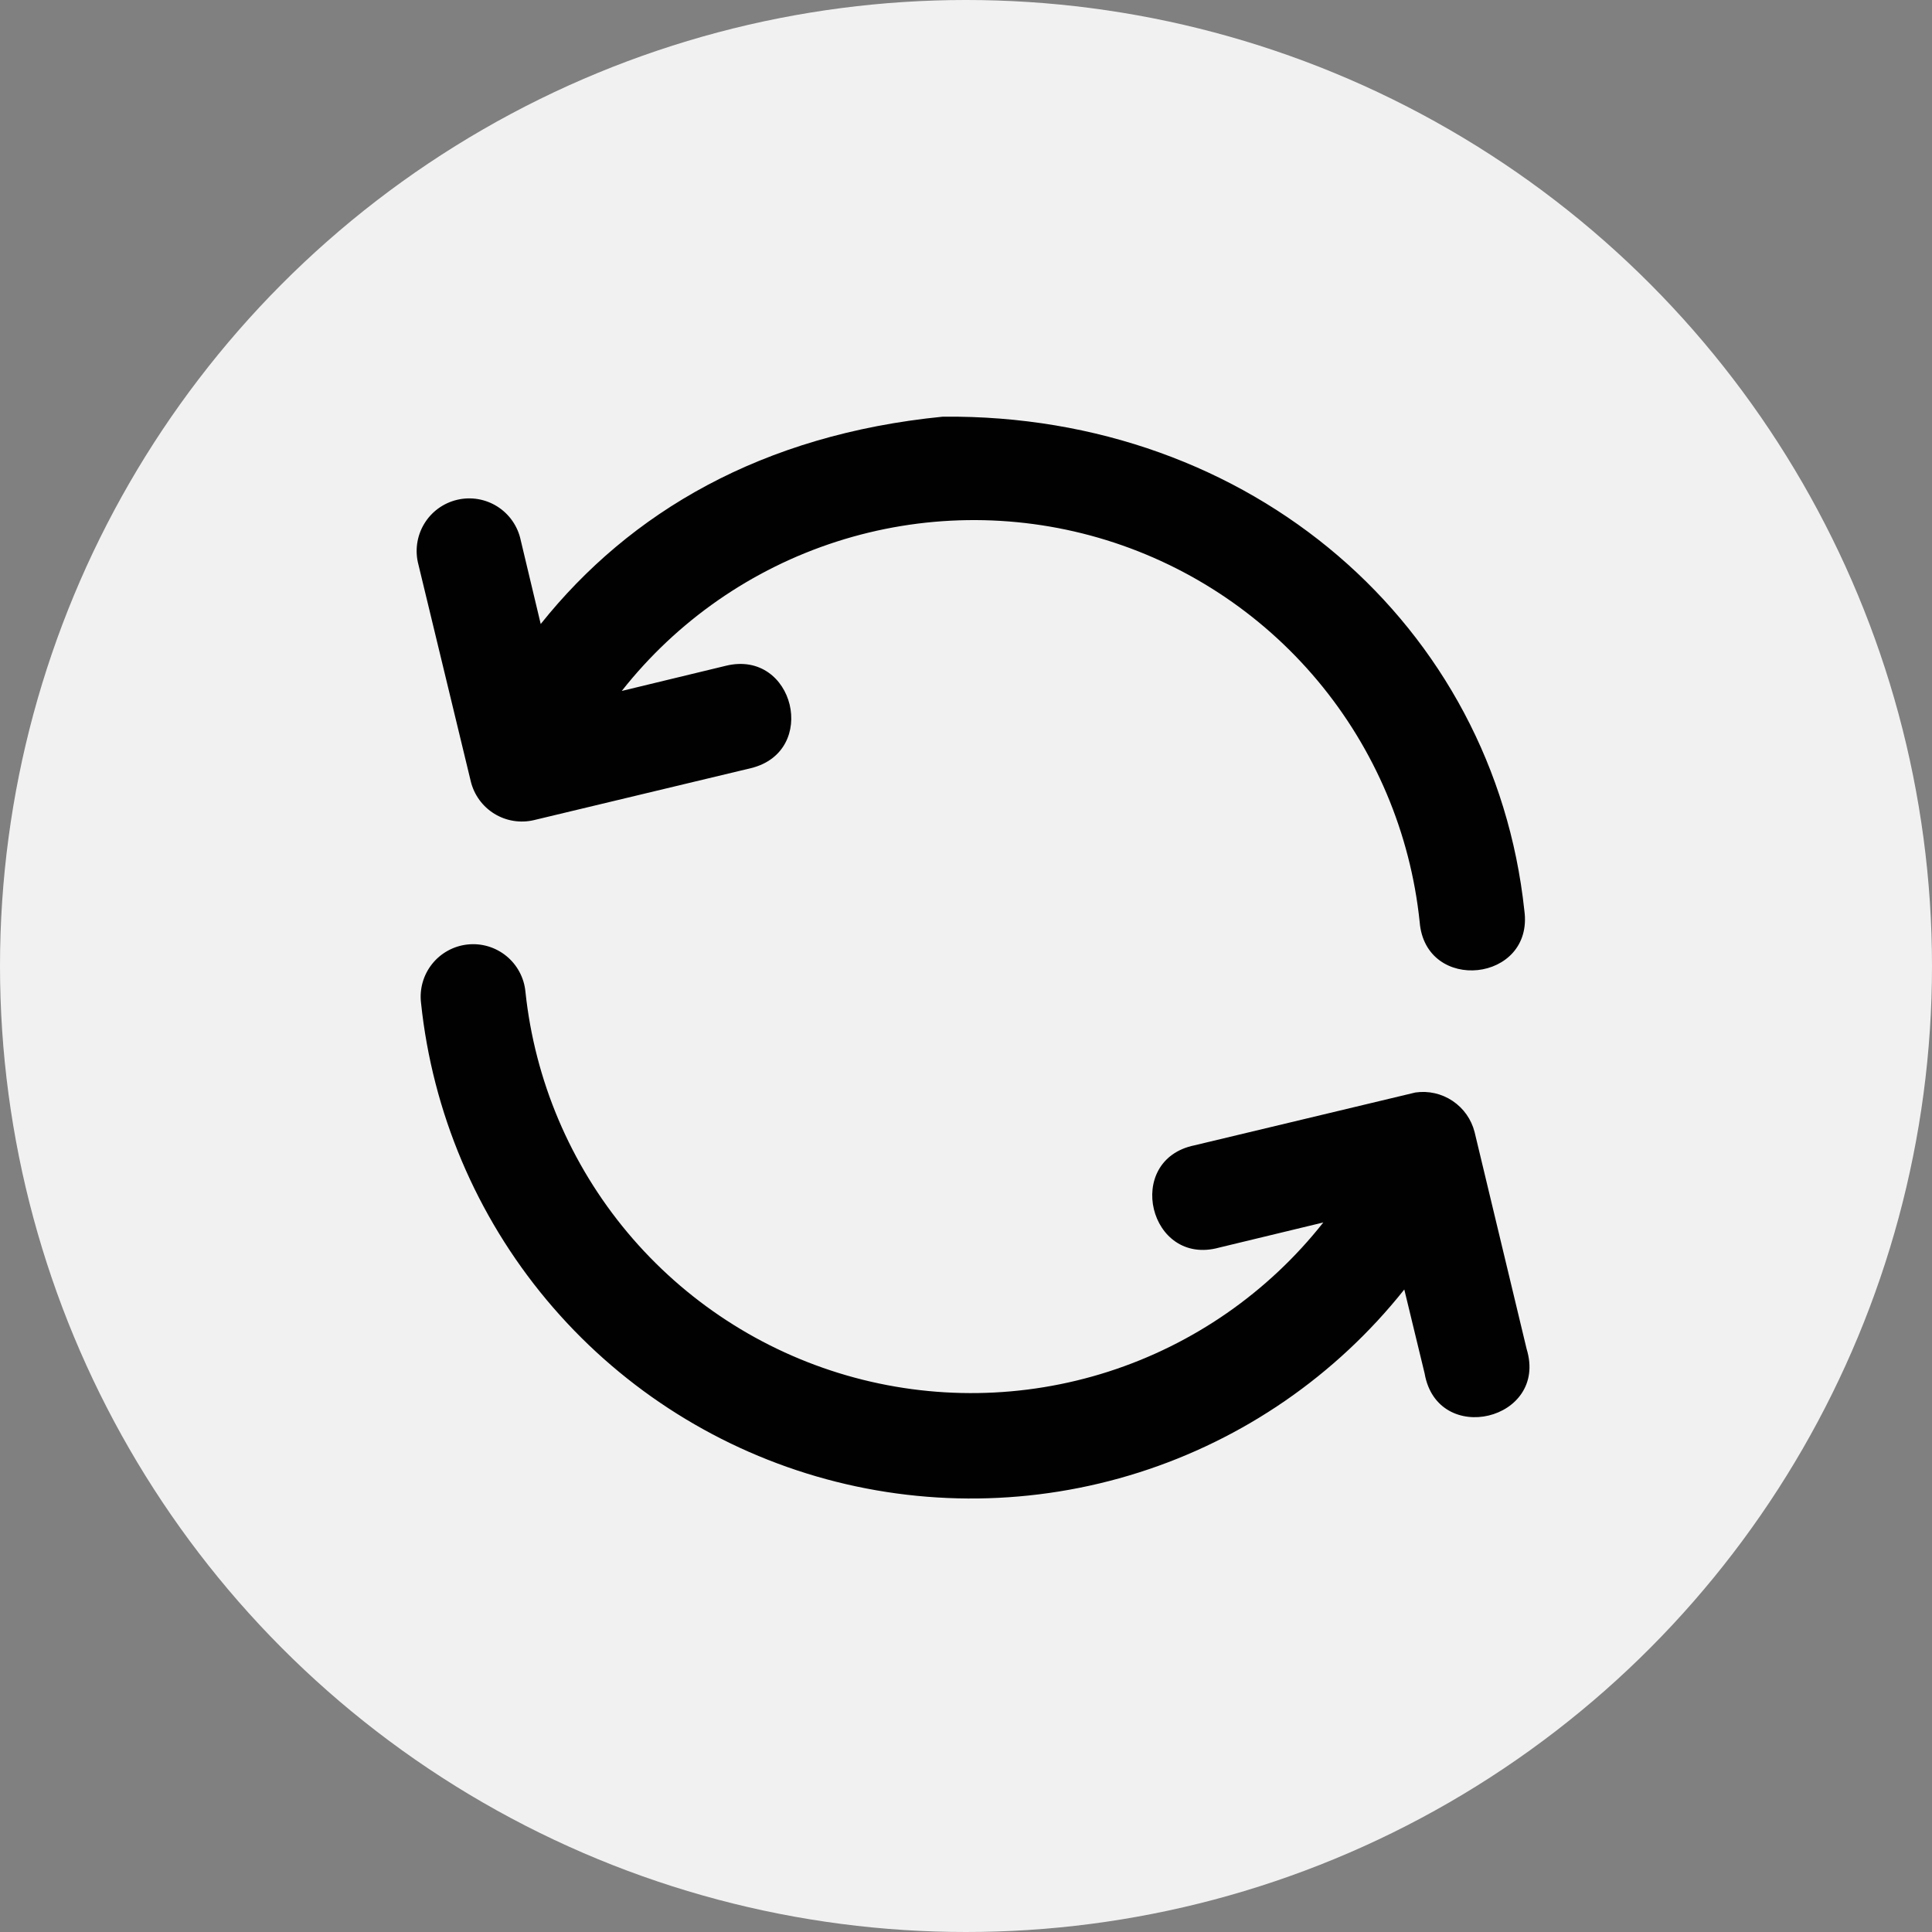
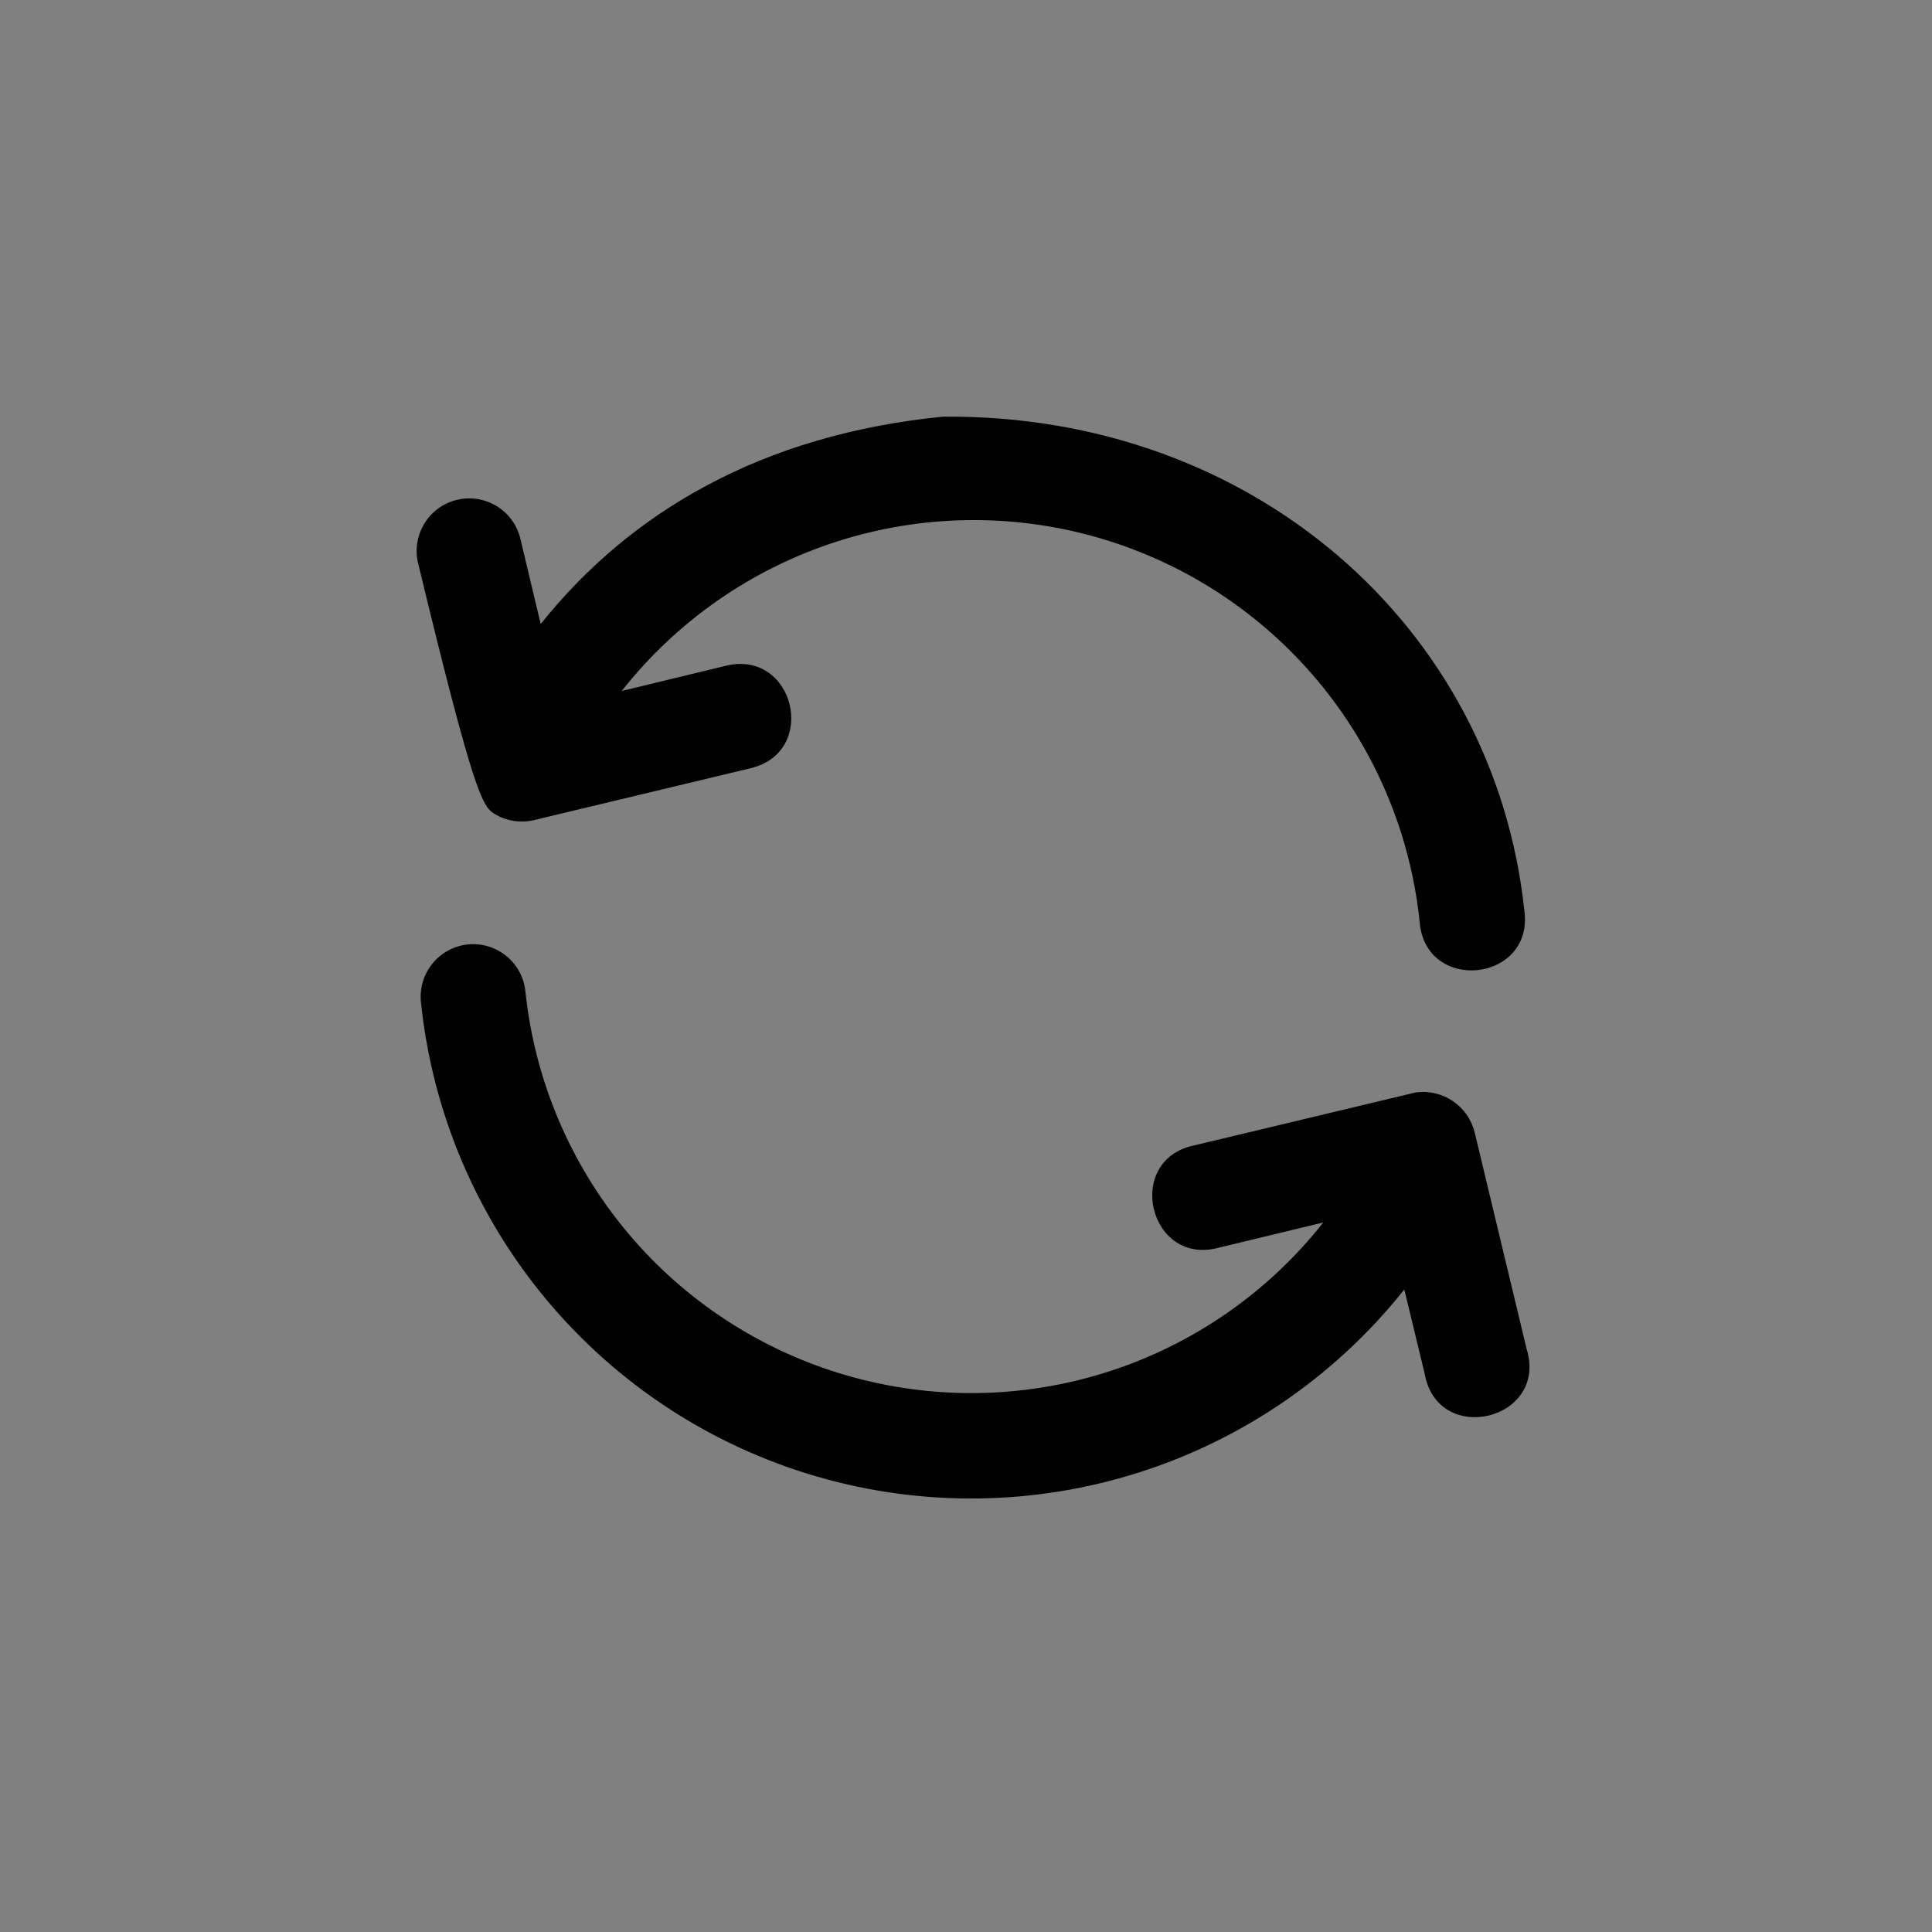
<svg xmlns="http://www.w3.org/2000/svg" width="102" height="102" viewBox="0 0 102 102" fill="none">
  <rect x="0" y="0" width="102" height="102" fill="#808080" stroke="none" />
-   <circle cx="51" cy="51" r="51" fill="#F1F1F1" />
-   <path d="M28.547 32.945L27.491 28.518C27.415 28.155 27.266 27.811 27.055 27.506C26.843 27.201 26.573 26.942 26.259 26.743C25.946 26.545 25.596 26.411 25.23 26.35C24.864 26.289 24.489 26.302 24.128 26.389C23.767 26.475 23.427 26.632 23.128 26.852C22.829 27.072 22.578 27.349 22.388 27.668C22.198 27.987 22.074 28.341 22.023 28.708C21.972 29.076 21.995 29.45 22.091 29.808L24.855 41.252C25.028 41.964 25.476 42.579 26.101 42.963C26.725 43.346 27.477 43.467 28.19 43.298L39.64 40.556C43.245 39.681 41.934 34.274 38.329 35.148L32.826 36.478C35.74 32.779 39.692 30.033 44.175 28.593C48.659 27.152 53.47 27.082 57.993 28.391C62.517 29.701 66.547 32.33 69.568 35.942C72.589 39.554 74.463 43.986 74.951 48.67C75.251 52.47 80.996 51.855 80.478 48.07C78.873 33.038 66.078 21.844 49.778 21.998C40.21 22.944 33.255 27.049 28.55 32.941L28.547 32.945ZM63.064 60.467C59.31 61.236 60.664 66.886 64.364 65.867L69.864 64.54C66.948 68.235 62.997 70.977 58.516 72.416C54.034 73.855 49.225 73.924 44.703 72.616C40.182 71.308 36.153 68.682 33.131 65.073C30.11 61.464 28.233 57.036 27.74 52.355C27.705 51.99 27.598 51.635 27.424 51.312C27.251 50.988 27.015 50.702 26.731 50.471C26.446 50.239 26.118 50.066 25.767 49.962C25.415 49.858 25.046 49.825 24.681 49.865C24.316 49.904 23.963 50.016 23.641 50.194C23.32 50.371 23.037 50.61 22.809 50.898C22.581 51.185 22.412 51.515 22.313 51.868C22.213 52.221 22.185 52.591 22.229 52.955C22.834 58.723 25.143 64.18 28.861 68.631C32.579 73.082 37.538 76.325 43.106 77.948C48.674 79.57 54.599 79.498 60.126 77.74C65.653 75.983 70.532 72.619 74.14 68.079L75.213 72.511C75.889 76.391 81.754 74.987 80.599 71.221L77.852 59.771C77.682 59.097 77.269 58.511 76.691 58.124C76.114 57.737 75.414 57.578 74.726 57.678L63.064 60.467Z" fill="#010101" />
+   <path d="M28.547 32.945L27.491 28.518C27.415 28.155 27.266 27.811 27.055 27.506C26.843 27.201 26.573 26.942 26.259 26.743C25.946 26.545 25.596 26.411 25.23 26.35C24.864 26.289 24.489 26.302 24.128 26.389C23.767 26.475 23.427 26.632 23.128 26.852C22.829 27.072 22.578 27.349 22.388 27.668C22.198 27.987 22.074 28.341 22.023 28.708C21.972 29.076 21.995 29.45 22.091 29.808C25.028 41.964 25.476 42.579 26.101 42.963C26.725 43.346 27.477 43.467 28.19 43.298L39.64 40.556C43.245 39.681 41.934 34.274 38.329 35.148L32.826 36.478C35.74 32.779 39.692 30.033 44.175 28.593C48.659 27.152 53.47 27.082 57.993 28.391C62.517 29.701 66.547 32.33 69.568 35.942C72.589 39.554 74.463 43.986 74.951 48.67C75.251 52.47 80.996 51.855 80.478 48.07C78.873 33.038 66.078 21.844 49.778 21.998C40.21 22.944 33.255 27.049 28.55 32.941L28.547 32.945ZM63.064 60.467C59.31 61.236 60.664 66.886 64.364 65.867L69.864 64.54C66.948 68.235 62.997 70.977 58.516 72.416C54.034 73.855 49.225 73.924 44.703 72.616C40.182 71.308 36.153 68.682 33.131 65.073C30.11 61.464 28.233 57.036 27.74 52.355C27.705 51.99 27.598 51.635 27.424 51.312C27.251 50.988 27.015 50.702 26.731 50.471C26.446 50.239 26.118 50.066 25.767 49.962C25.415 49.858 25.046 49.825 24.681 49.865C24.316 49.904 23.963 50.016 23.641 50.194C23.32 50.371 23.037 50.61 22.809 50.898C22.581 51.185 22.412 51.515 22.313 51.868C22.213 52.221 22.185 52.591 22.229 52.955C22.834 58.723 25.143 64.18 28.861 68.631C32.579 73.082 37.538 76.325 43.106 77.948C48.674 79.57 54.599 79.498 60.126 77.74C65.653 75.983 70.532 72.619 74.14 68.079L75.213 72.511C75.889 76.391 81.754 74.987 80.599 71.221L77.852 59.771C77.682 59.097 77.269 58.511 76.691 58.124C76.114 57.737 75.414 57.578 74.726 57.678L63.064 60.467Z" fill="#010101" />
</svg>